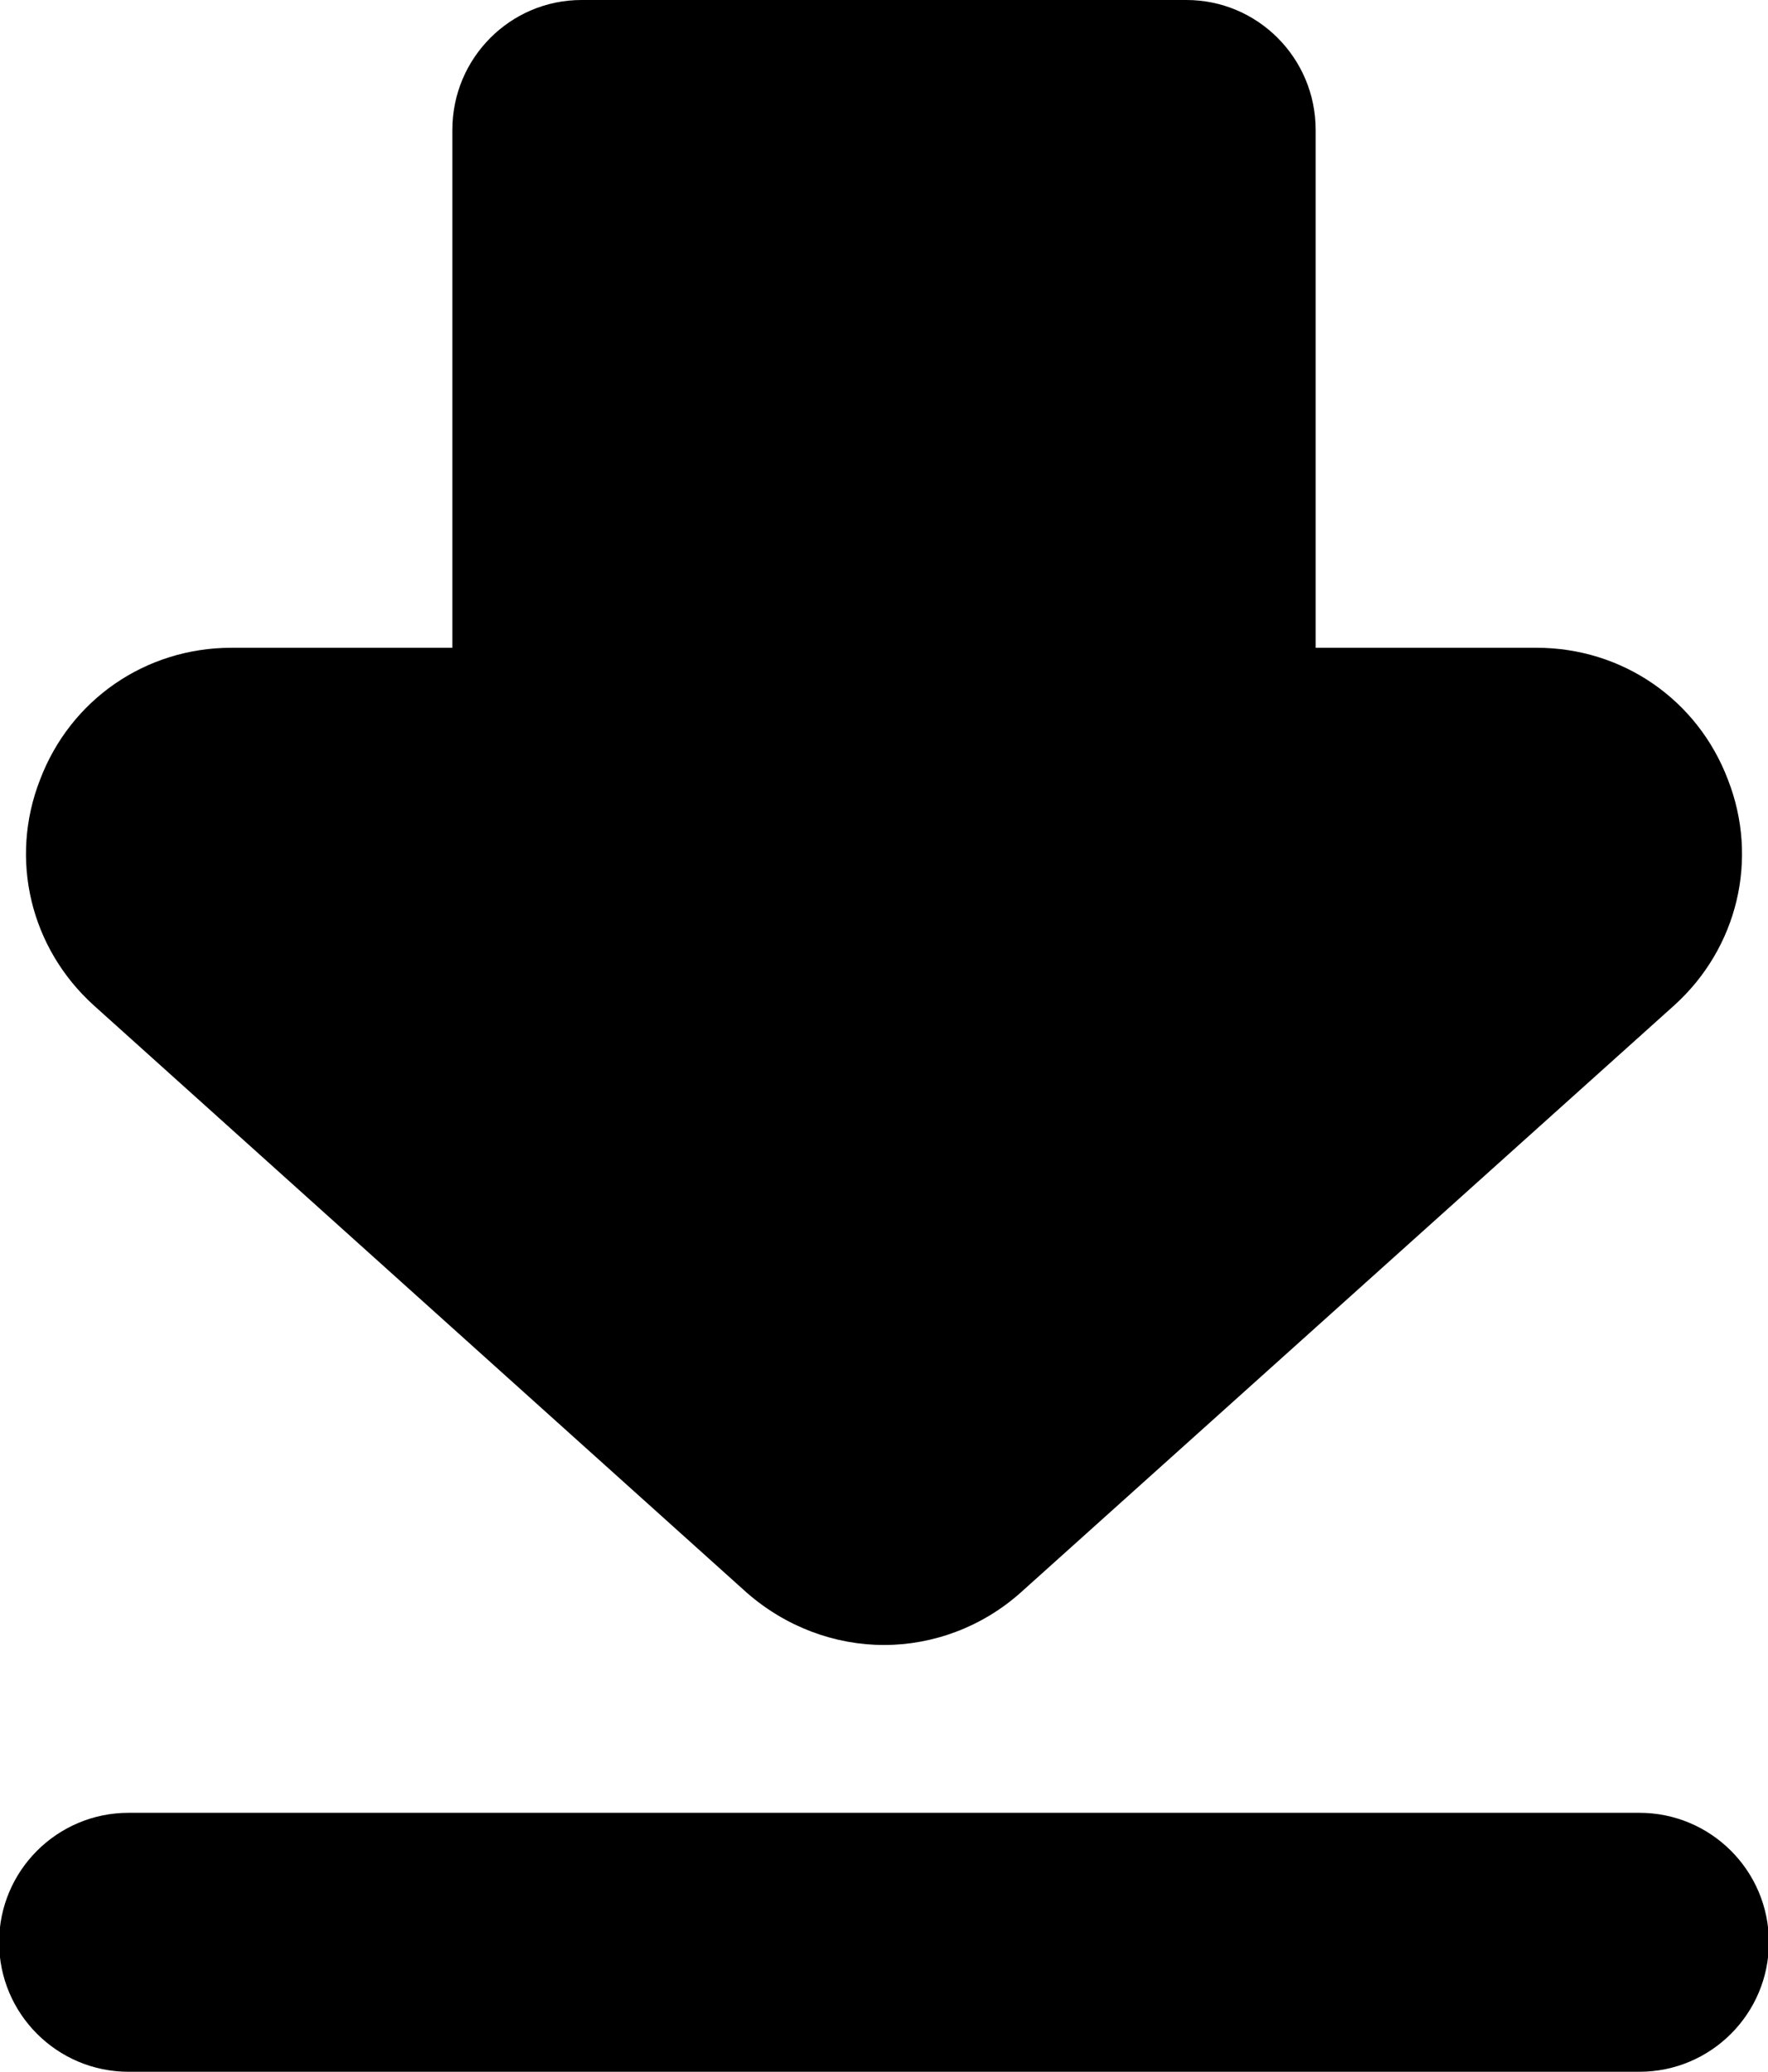
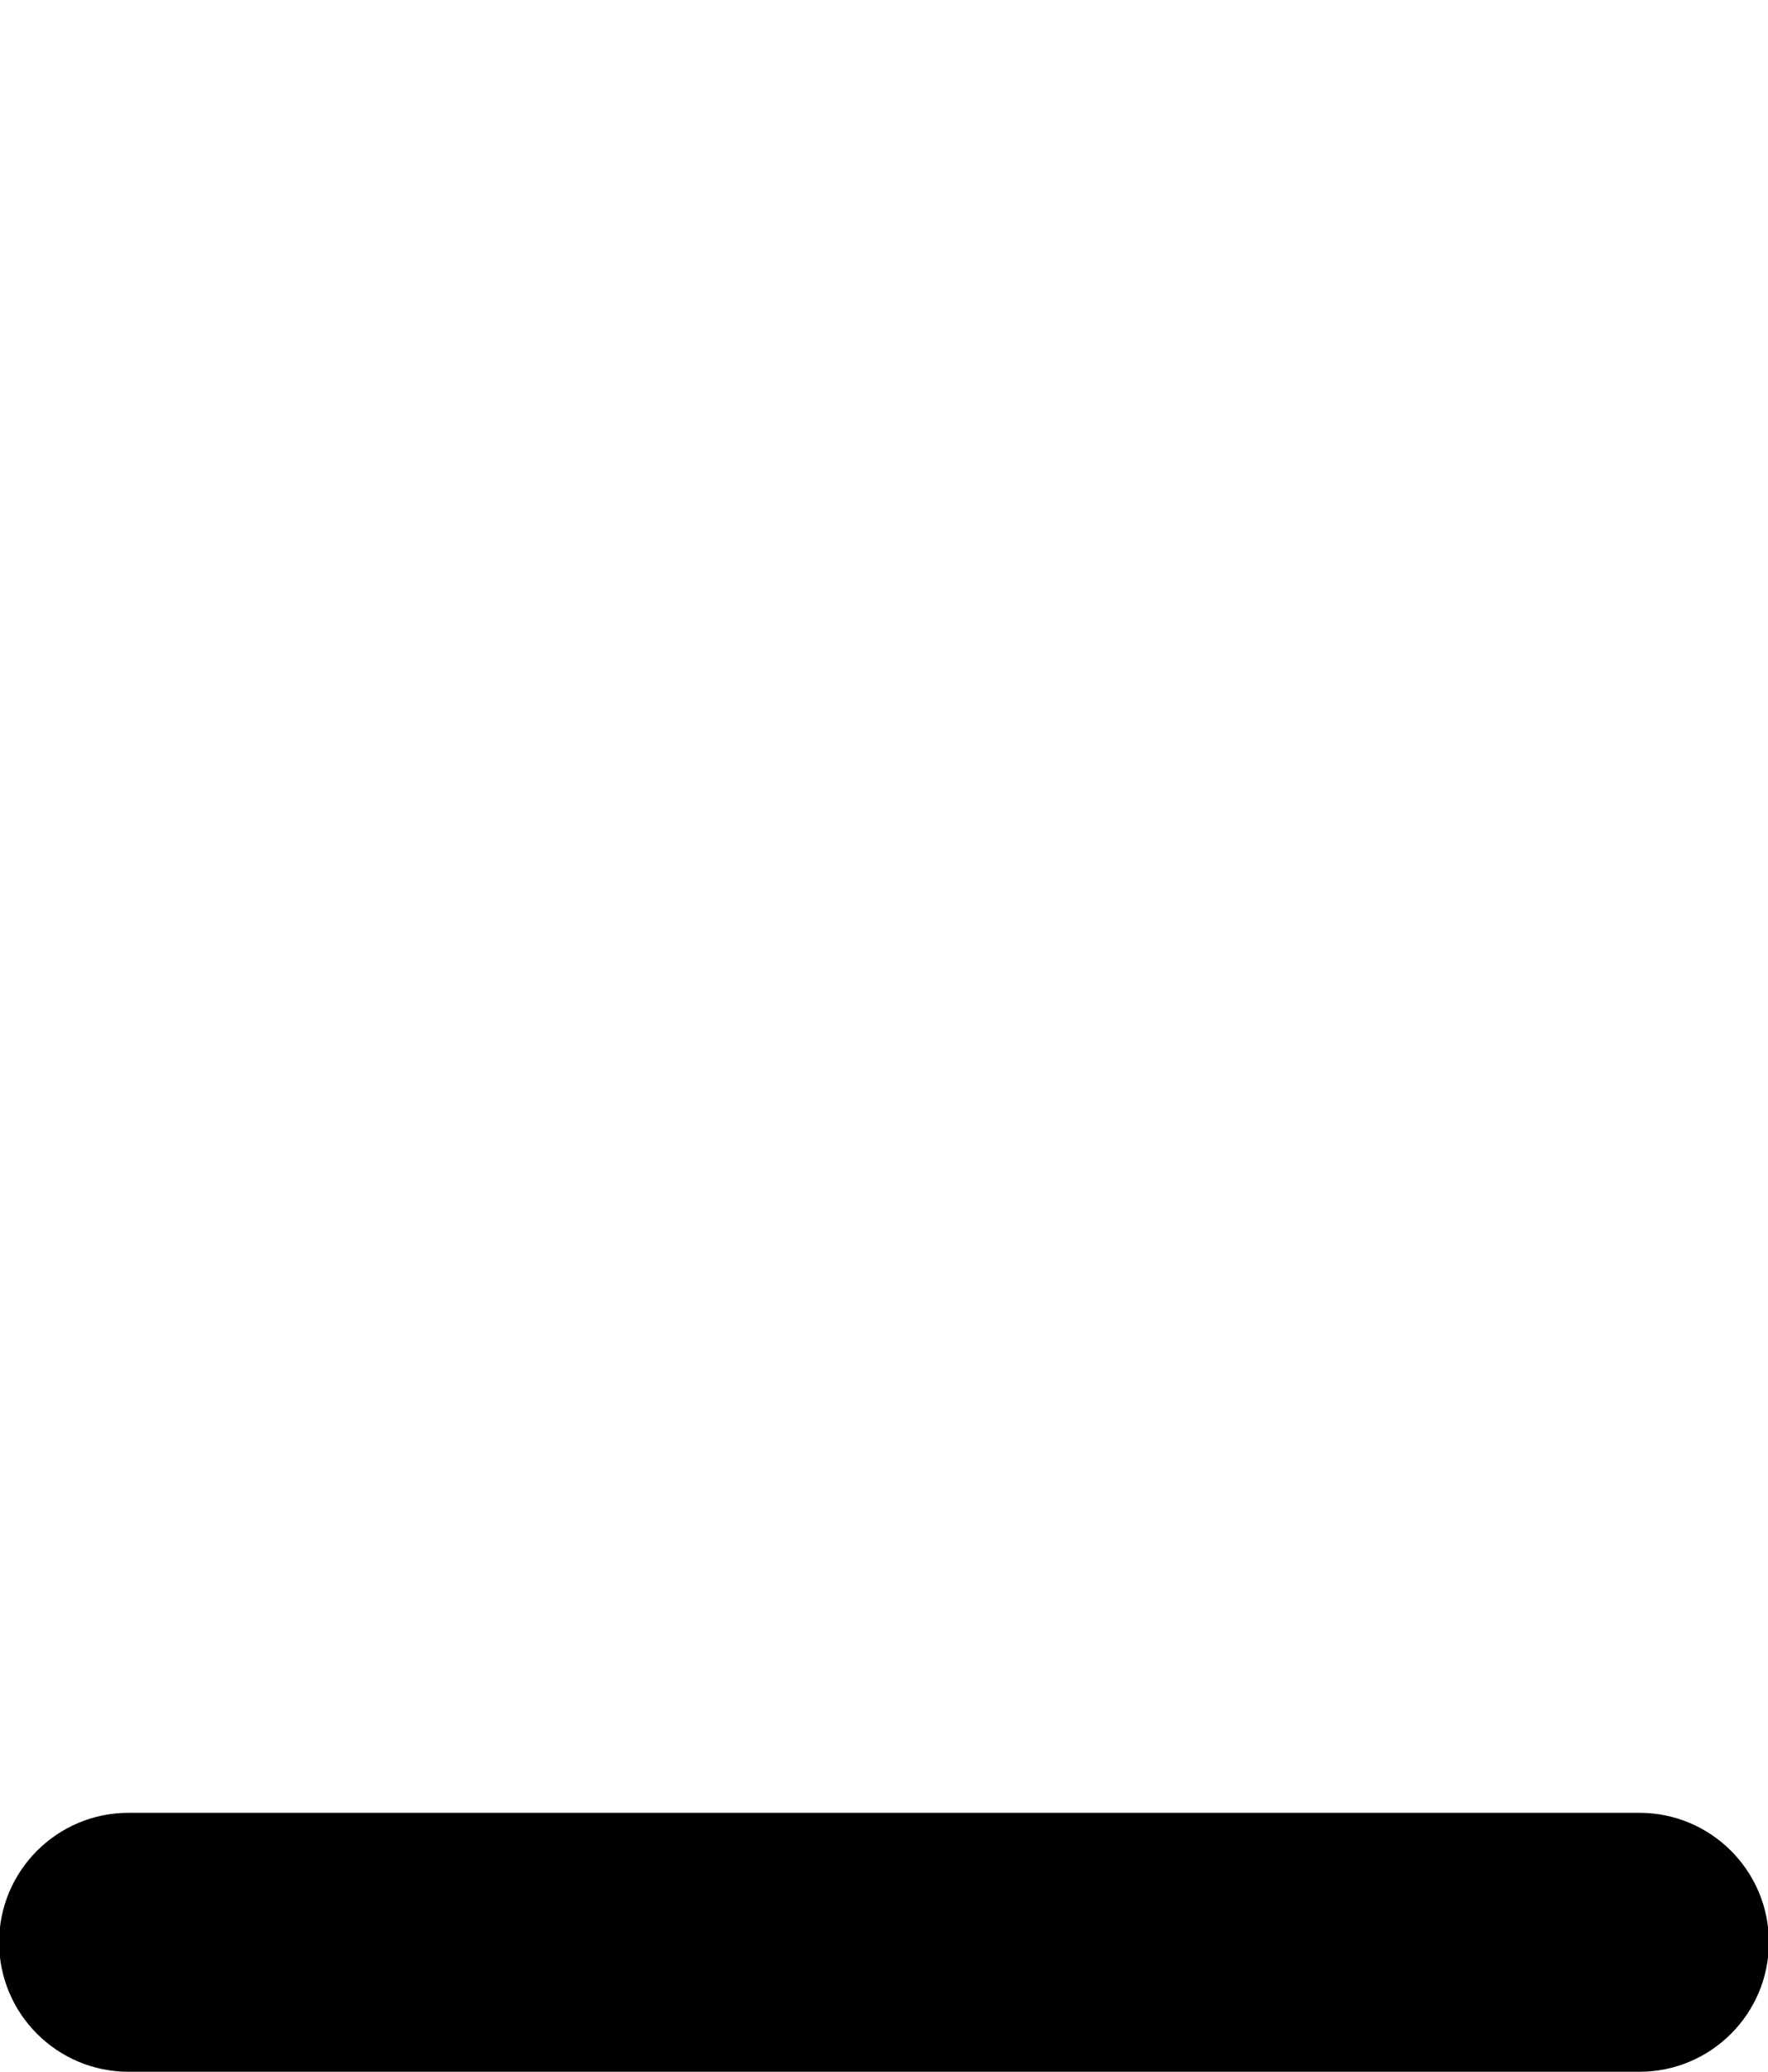
<svg xmlns="http://www.w3.org/2000/svg" height="30.0" preserveAspectRatio="xMidYMid meet" version="1.0" viewBox="3.2 1.0 25.6 30.0" width="25.6" zoomAndPan="magnify">
  <g id="change1_1">
-     <path d="M14.01,24.06c0.57,0.5,1.28,0.76,1.99,0.76S17.42,24.56,17.98,24.06l9.46-8.5 c0.92-0.83,1.23-2.12,0.78-3.27C27.78,11.13,26.69,10.38,25.45,10.38H22.25v-7.5 c0-1.04-0.84-1.88-1.87-1.88H11.62c-1.03,0-1.87,0.84-1.87,1.88v7.5H6.55c-1.24,0-2.33,0.75-2.77,1.91 C3.33,13.44,3.64,14.73,4.56,15.56L14.01,24.06z" fill="inherit" />
    <path d="M5.062,31h21.876c1.035,0,1.875-0.84,1.875-1.875s-0.84-1.875-1.875-1.875H5.062 c-1.035,0-1.875,0.84-1.875,1.875S4.027,31,5.062,31z" fill="inherit" />
  </g>
</svg>